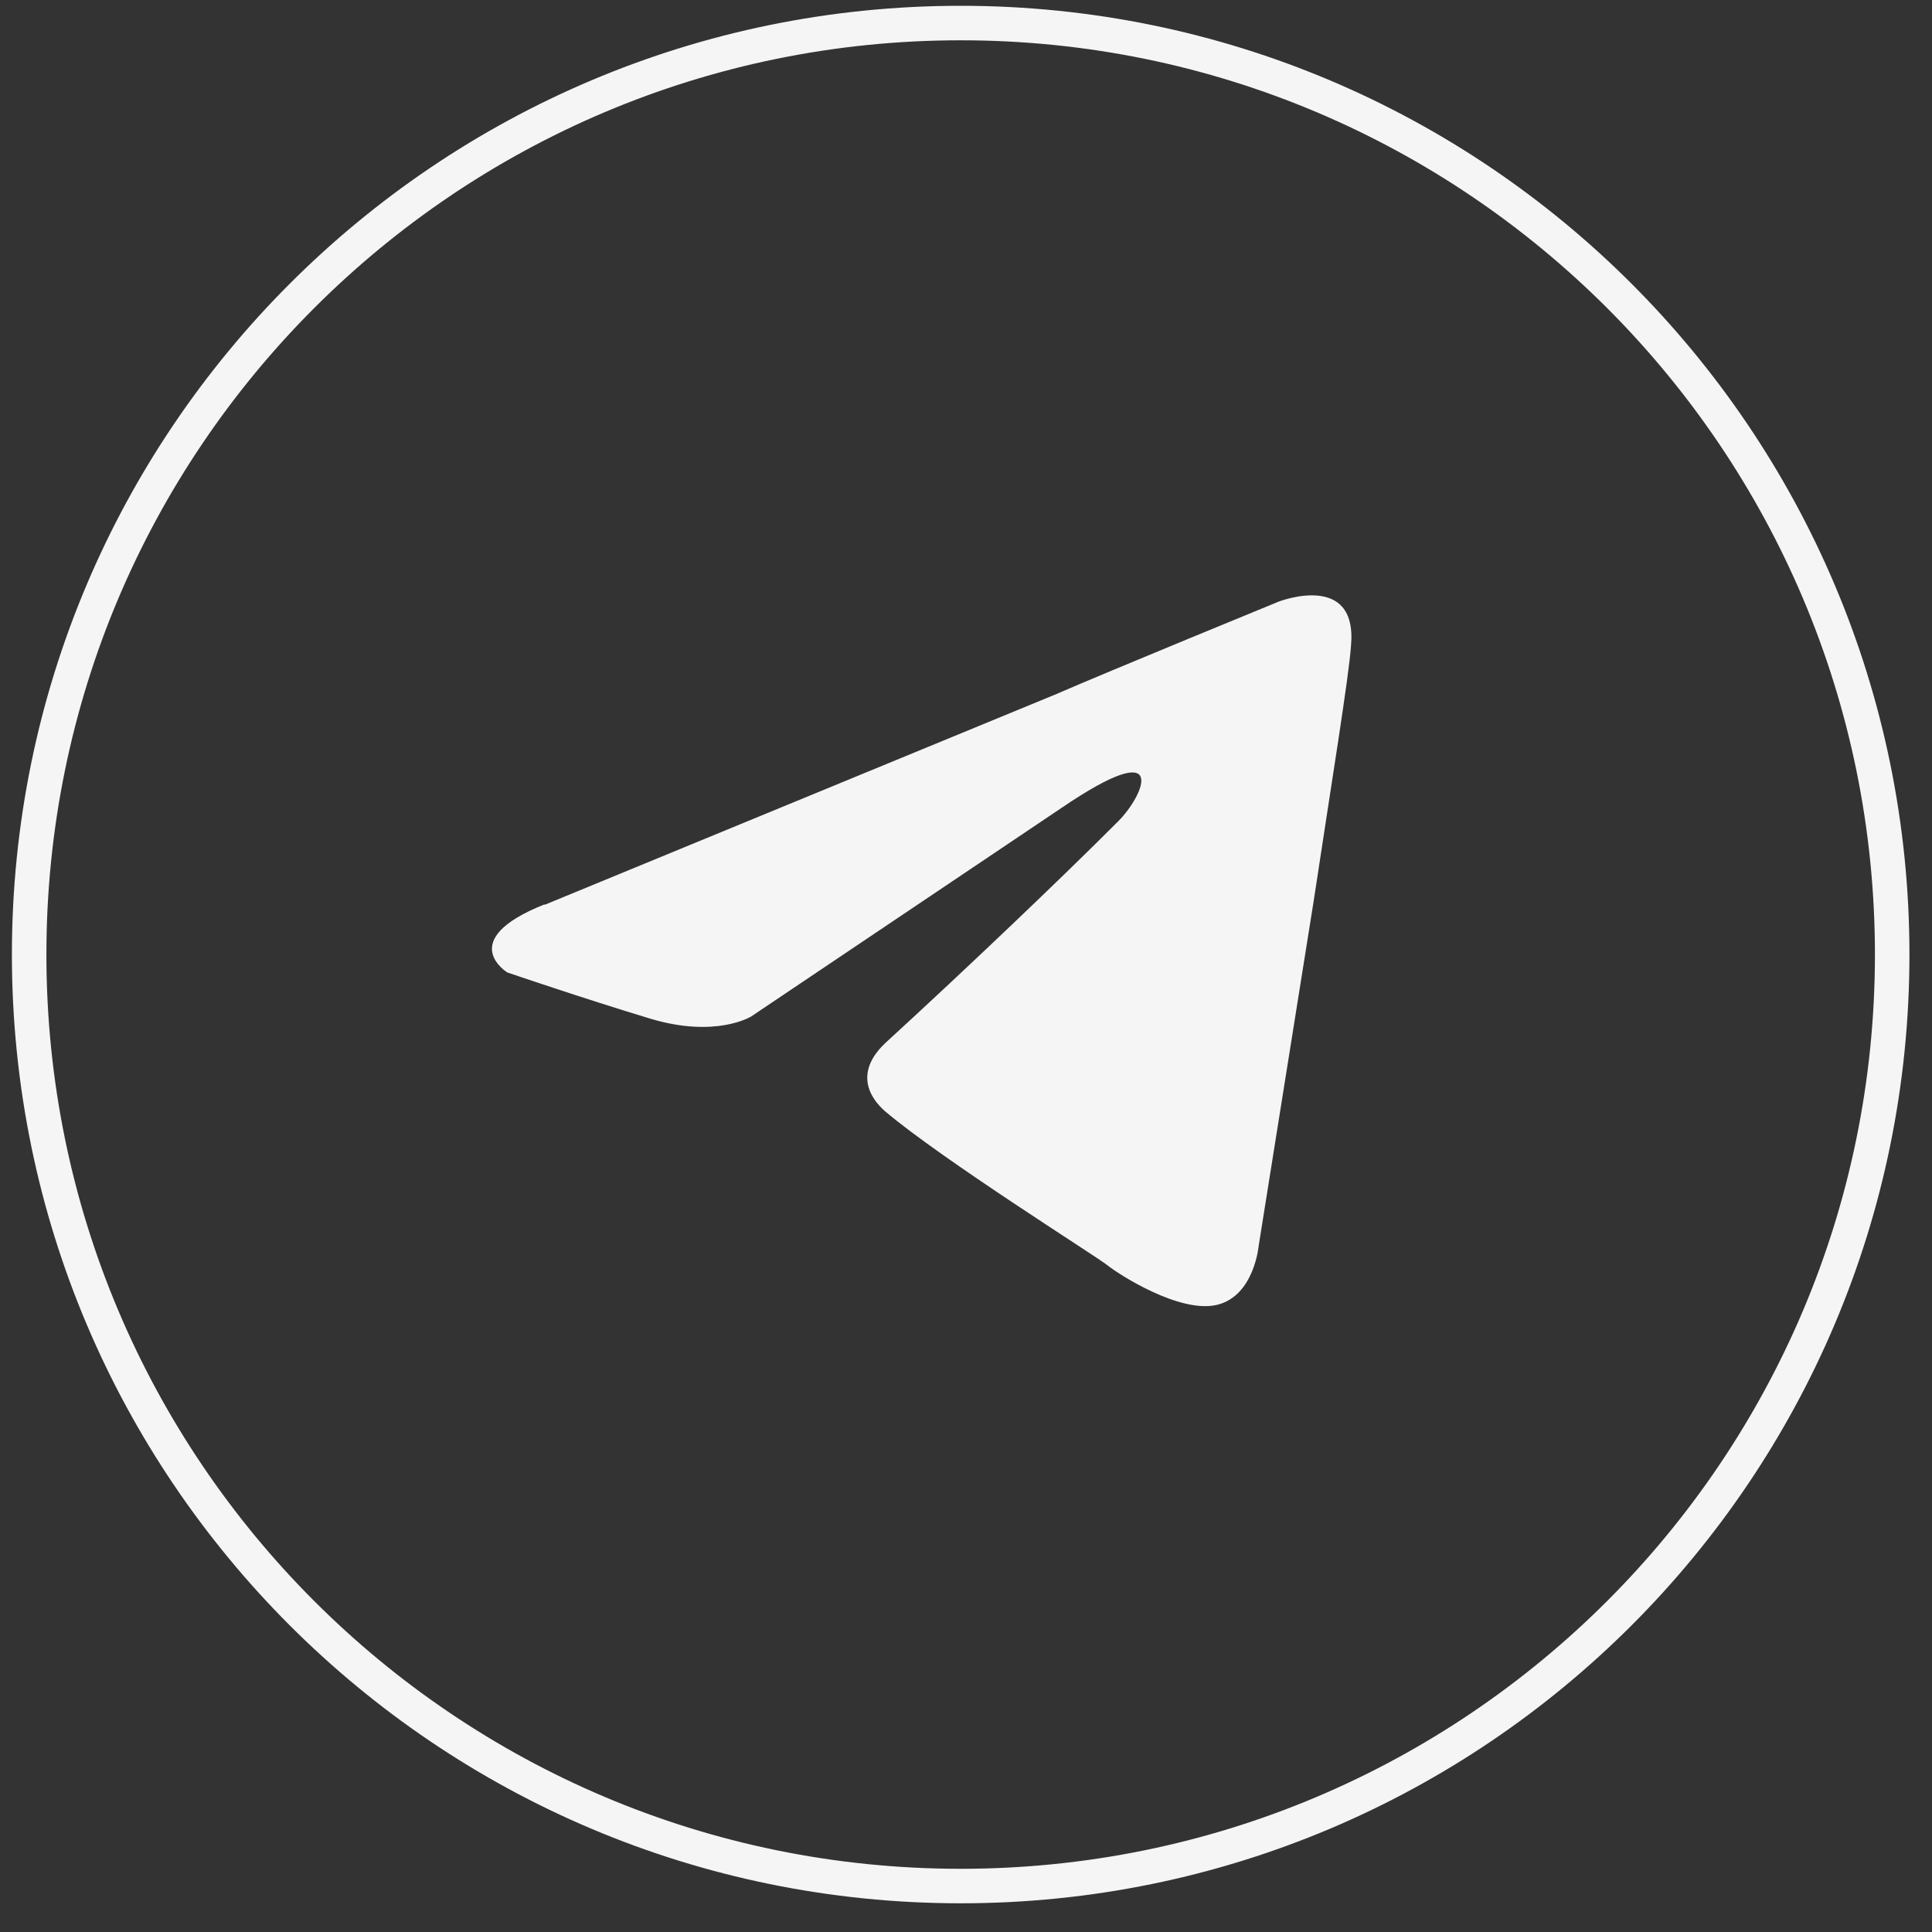
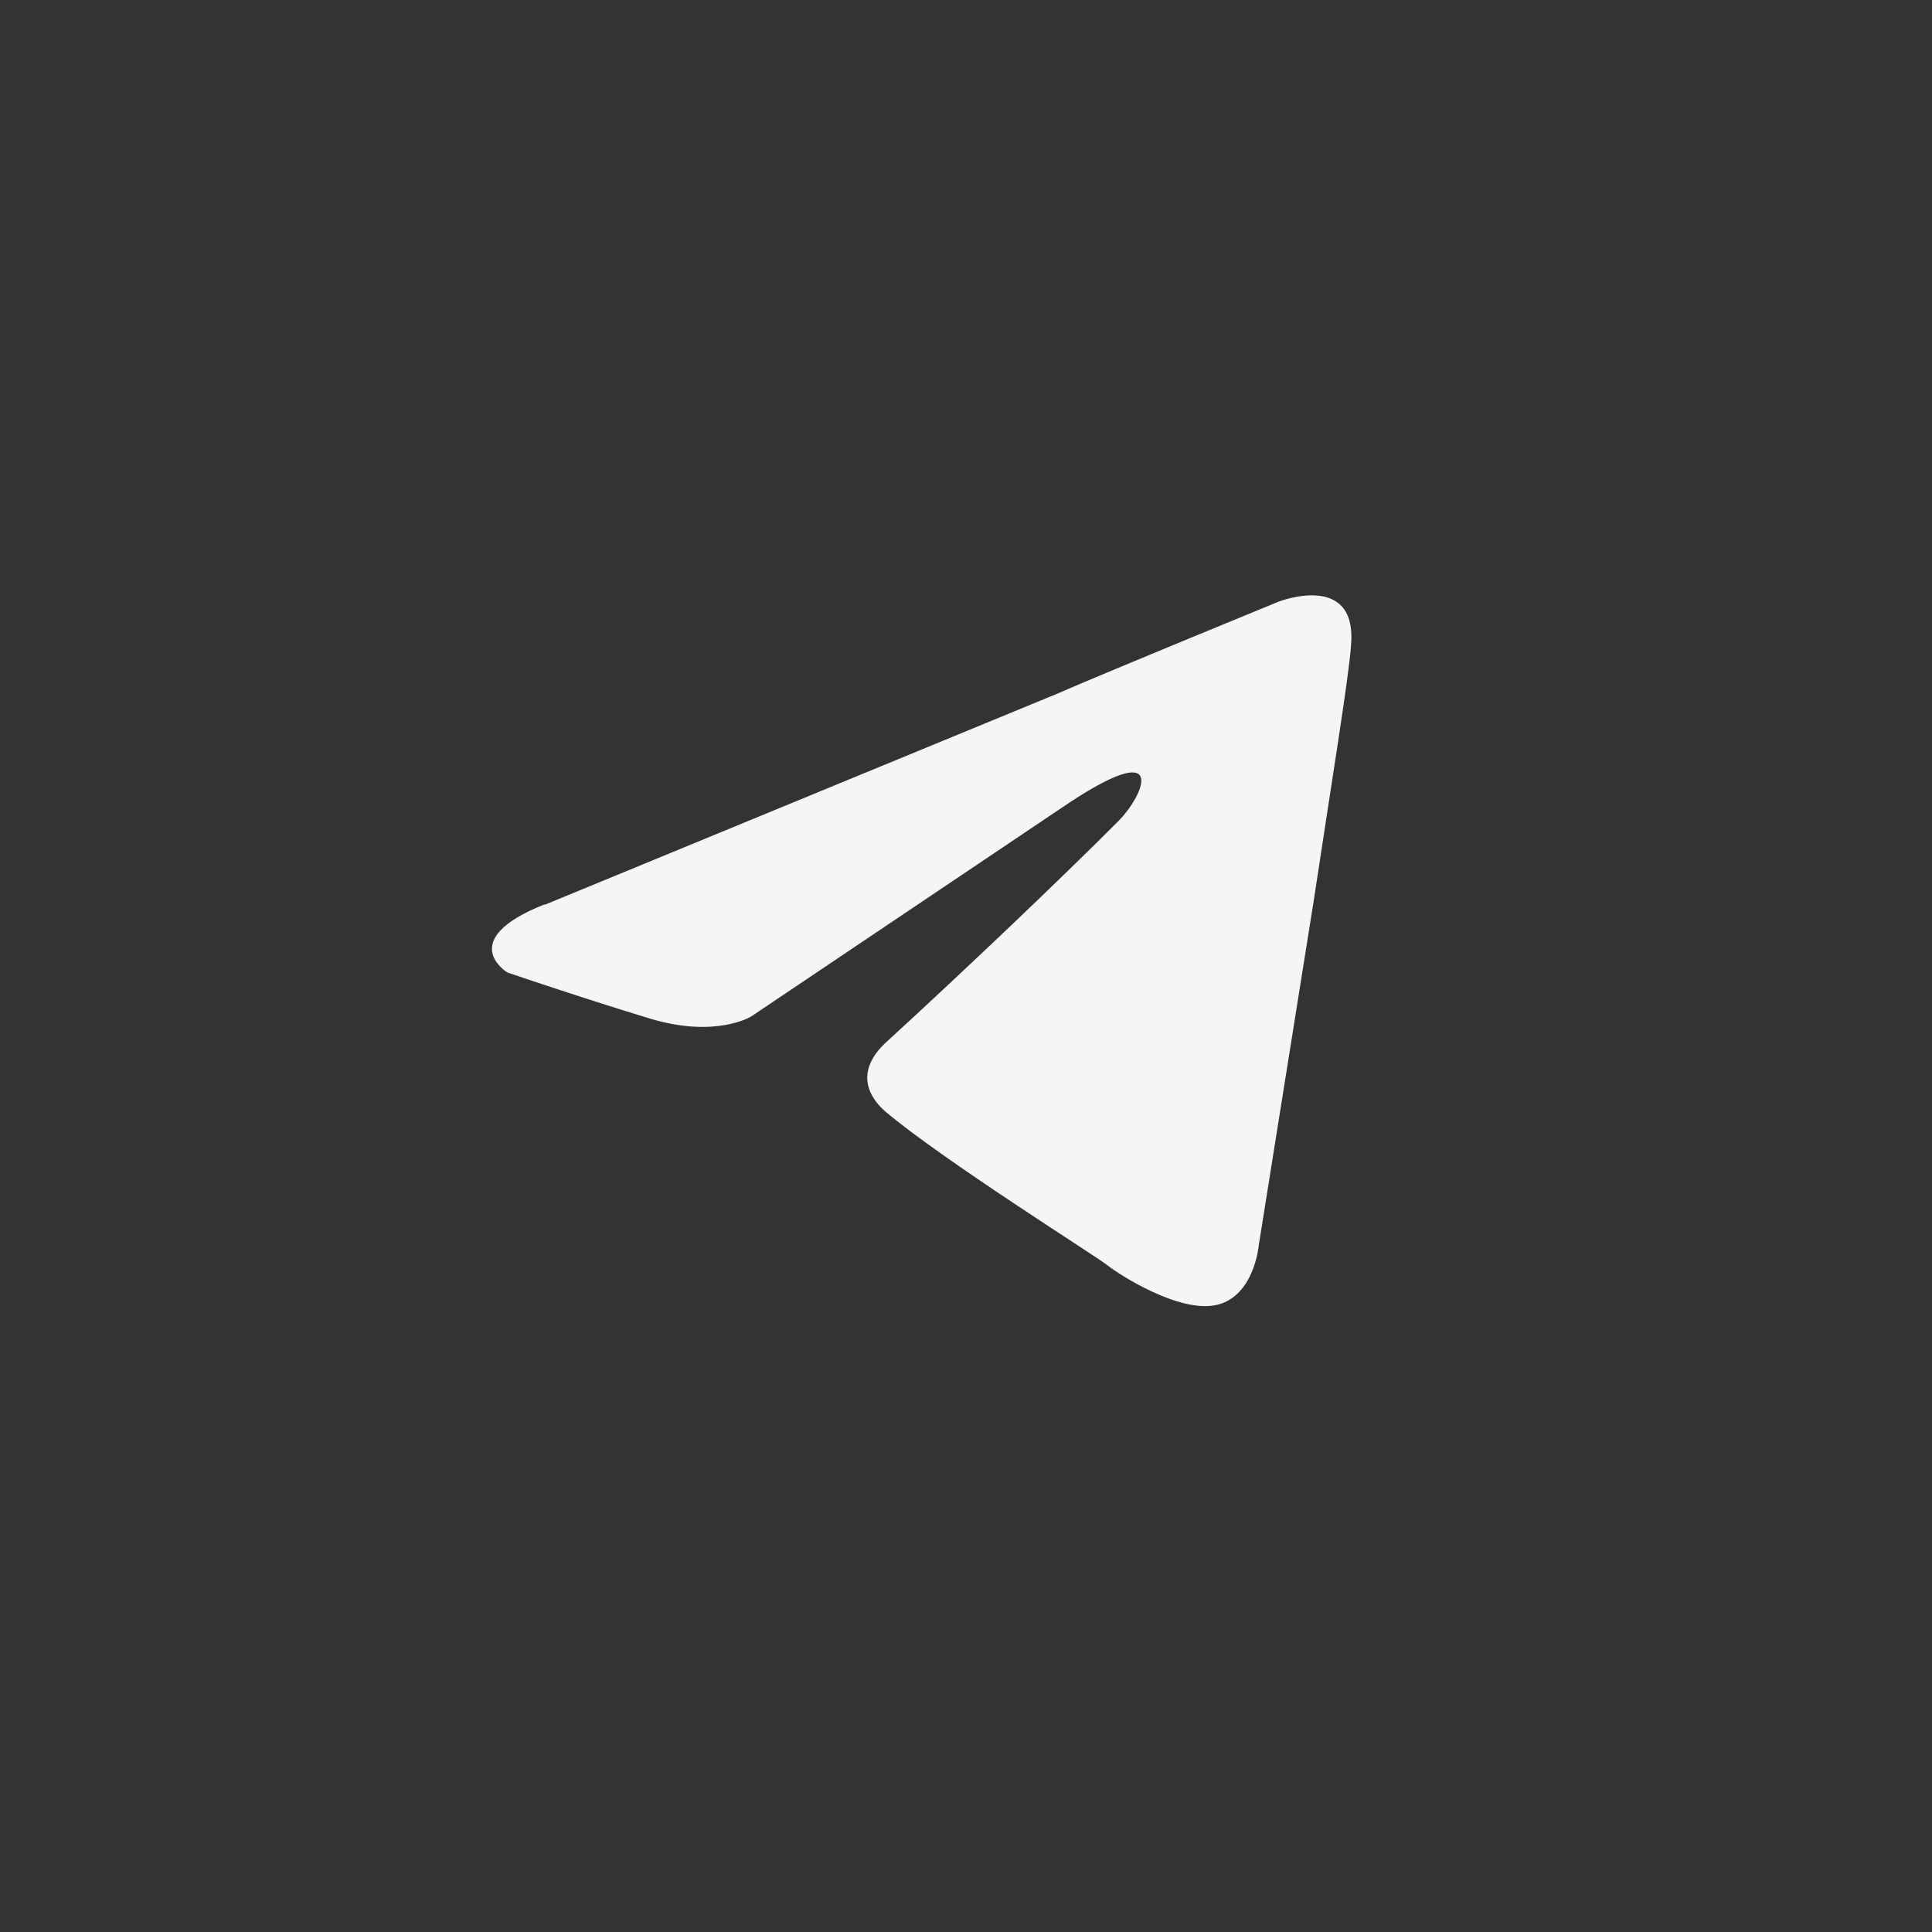
<svg xmlns="http://www.w3.org/2000/svg" width="56" height="56" viewBox="0 0 56 56" fill="none">
  <rect x="0" y="0" width="56" height="56" fill="#333333" stroke="none" />
-   <path d="M27.846 54.668C42.757 54.668 54.846 42.58 54.846 27.668C54.846 12.756 42.757 0.668 27.846 0.668C12.934 0.668 0.845 12.756 0.845 27.668C0.845 42.58 12.934 54.668 27.846 54.668Z" stroke="#F5F5F5" stroke-miterlimit="10" />
  <path d="M15.785 26.227L30.625 20.115C32.094 19.474 37.061 17.439 37.061 17.439C37.061 17.439 39.352 16.546 39.16 18.712C39.1 19.605 38.59 22.724 38.08 26.101L36.485 36.1C36.485 36.1 36.359 37.564 35.274 37.822C34.189 38.079 32.412 36.928 32.094 36.671C31.776 36.414 27.314 33.617 25.658 32.214C25.214 31.83 24.723 31.068 25.724 30.175C28.015 28.075 30.756 25.465 32.412 23.805C33.174 23.042 33.936 21.26 30.756 23.426L21.772 29.464C21.772 29.464 20.752 30.1 18.844 29.525C16.936 28.949 14.705 28.187 14.705 28.187C14.705 28.187 13.175 27.252 15.785 26.213V26.227Z" fill="#F5F5F5" />
</svg>